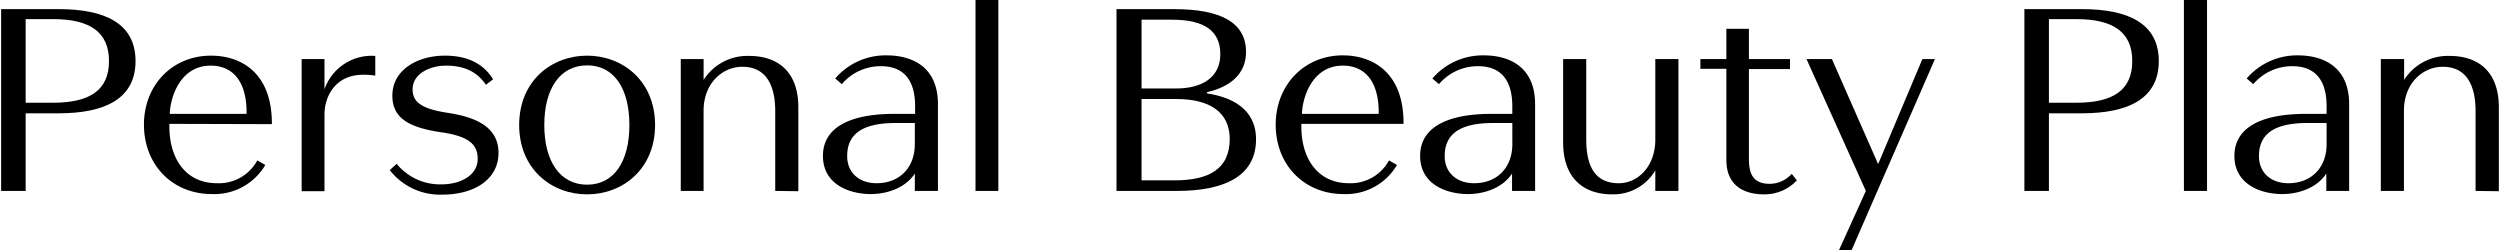
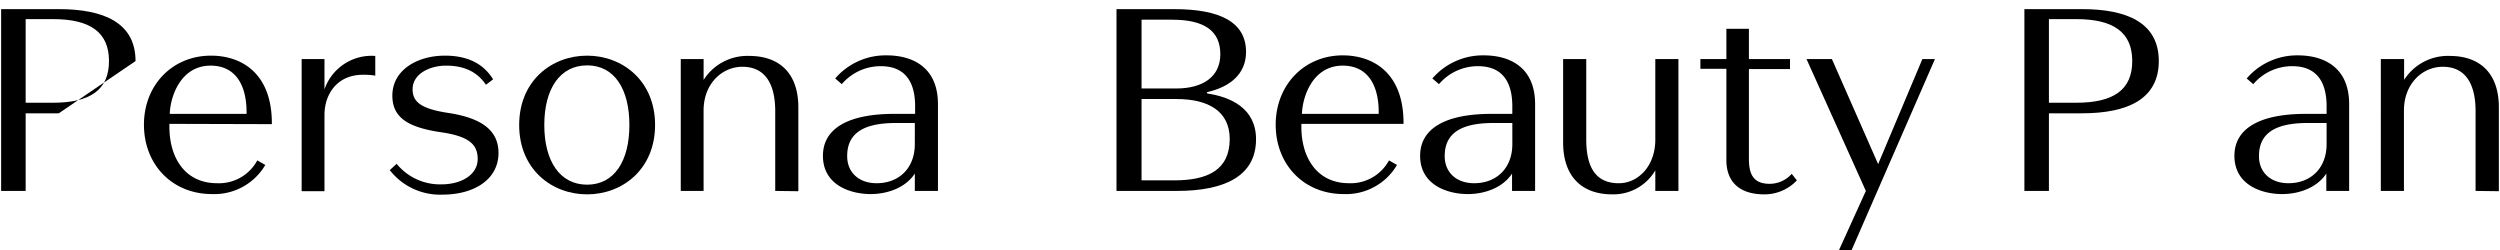
<svg xmlns="http://www.w3.org/2000/svg" width="550" height="55" viewBox="0 0 550 55.05">
-   <path d="M12.694,24.538H5.4V41.631H0V1.6H12.694c10.055,0,16.9,3.079,16.9,11.437S22.749,24.538,12.694,24.538ZM11.437,3.8H5.4V22.212h6.033c8.17,0,12.317-2.828,12.317-9.175S19.607,3.8,11.437,3.8Z" transform="translate(0 0.411)" />
+   <path d="M12.694,24.538H5.4V41.631H0V1.6H12.694c10.055,0,16.9,3.079,16.9,11.437ZM11.437,3.8H5.4V22.212h6.033c8.17,0,12.317-2.828,12.317-9.175S19.607,3.8,11.437,3.8Z" transform="translate(0 0.411)" />
  <path d="M30.626,24.769v.691c0,6.6,3.318,12.38,10.495,12.38a9.59,9.59,0,0,0,8.861-5.027l1.76,1.005a13,13,0,0,1-11.752,6.41c-8.8,0-14.969-6.536-14.969-15.271S31.279,9.75,39.788,9.75c6.423,0,13.461,3.582,13.4,15.082Zm16.993-2.514c0-6.661-2.891-10.306-7.918-10.306-6.6,0-8.873,6.787-9,10.62H47.618Z" transform="translate(6.427 2.504)" />
  <path d="M66.161,13.954c-5.907,0-8.484,4.525-8.484,8.8V39.594H52.65V10.5h5.027v6.661A10.972,10.972,0,0,1,68.863,9.806v4.336a14.994,14.994,0,0,0-2.7-.189Z" transform="translate(13.523 2.511)" />
  <path d="M79.653,40.354a14.014,14.014,0,0,1-11.563-5.4L69.6,33.567a12.33,12.33,0,0,0,9.866,4.525c4.336,0,7.981-2.074,7.981-5.593,0-3.268-2.011-5.027-8.232-5.907-7.1-1.068-10.558-3.2-10.558-8.044,0-5.656,5.53-8.8,11.563-8.8s8.987,2.577,10.62,5.216L89.268,16.16c-1.885-2.765-4.65-4.21-8.8-4.21-3.519,0-7.353,1.76-7.353,5.216,0,2.891,2.074,4.336,7.981,5.216,6.85,1.068,10.935,3.582,10.935,8.8C92.033,36.9,86.83,40.354,79.653,40.354Z" transform="translate(17.489 2.504)" />
  <path d="M105.717,40.292c-7.793,0-14.957-5.53-14.957-15.271S97.924,9.75,105.717,9.75s14.969,5.53,14.969,15.271S113.509,40.292,105.717,40.292Zm0-28.4c-5.97,0-9.426,5.153-9.426,13.134s3.456,13.134,9.426,13.134S115.03,33,115.03,25.021,111.687,11.887,105.717,11.887Z" transform="translate(23.312 2.504)" />
  <path d="M139.871,39.526V21.93c0-4.965-1.571-9.741-7.227-9.741-4.525,0-8.547,3.771-8.547,9.615V39.526H119.07V10.493H124.1V15.08A11.412,11.412,0,0,1,134.152,9.8c6.473,0,10.809,3.645,10.809,11.312V39.589Z" transform="translate(30.584 2.516)" />
  <path d="M164.215,39.551V35.717c-1.948,3.016-5.844,4.525-9.741,4.525-4.4,0-10.495-1.948-10.495-8.421,0-5.97,5.467-9.238,15.711-9.238h4.588v-1.7c0-4.839-1.822-8.8-7.541-8.8a11.224,11.224,0,0,0-8.609,3.959l-1.445-1.257A14.617,14.617,0,0,1,157.994,9.7c5.782,0,11.312,2.639,11.312,10.746v19.1Zm0-14.957H160c-7.73,0-10.683,2.7-10.683,7.29,0,3.708,2.7,5.97,6.473,5.97,5.027,0,8.421-3.394,8.421-8.609Z" transform="translate(36.982 2.491)" />
-   <path d="M170.71,42.042V0h5.027V42.042Z" transform="translate(43.848)" />
  <path d="M208.72,41.631H195.41V1.6H208.1c10.055,0,15.836,2.828,15.836,9.426,0,4.9-3.582,7.667-8.358,8.8-.377.063-.377.314,0,.377,4.839.754,10.558,3.142,10.558,10.055C226.14,38.426,219.1,41.631,208.72,41.631ZM207.715,3.925h-6.787V19.07h7.667c5.656,0,9.678-2.451,9.678-7.541s-3.444-7.6-10.608-7.6Zm.943,17.47h-7.73v17.91h7.164c7.478,0,12.254-2.325,12.254-9.175-.05-5.97-4.575-8.735-11.739-8.735Z" transform="translate(50.192 0.411)" />
  <path d="M228.956,24.782v.691c0,6.6,3.331,12.38,10.495,12.38a9.59,9.59,0,0,0,8.8-5.027l1.76,1.005a13,13,0,0,1-11.752,6.41c-8.8,0-14.957-6.536-14.957-15.271S229.584,9.7,238.068,9.7c6.41,0,13.448,3.582,13.385,15.082Zm17.03-2.514c0-6.661-2.891-10.306-7.918-10.306-6.6,0-8.861,6.787-8.987,10.62h16.9Z" transform="translate(57.356 2.491)" />
  <path d="M268.845,39.551V35.717C266.9,38.734,263,40.242,259.1,40.242c-4.4,0-10.495-1.948-10.495-8.421,0-5.97,5.467-9.238,15.711-9.238h4.587v-1.7c0-4.839-1.822-8.8-7.541-8.8a11.224,11.224,0,0,0-8.609,3.959L251.3,14.791A14.668,14.668,0,0,1,262.611,9.7c5.782,0,11.312,2.639,11.312,10.746v19.1Zm.063-14.957H264.7c-7.73,0-10.683,2.7-10.683,7.29,0,3.708,2.7,5.97,6.473,5.97,5.027,0,8.421-3.394,8.421-8.609Z" transform="translate(63.857 2.491)" />
  <path d="M278.75,10.35v17.6c0,4.965,1.257,9.741,7.164,9.741,4.273,0,8.044-3.771,8.044-9.615V10.35h5.09V39.383h-5.09V34.859a10.7,10.7,0,0,1-9.489,5.279c-6.536,0-10.809-3.771-10.809-11.437V10.35Z" transform="translate(70.291 2.658)" />
  <path d="M311.787,41.5c-5.342,0-8.358-2.639-8.358-7.541V13.848H297.71V11.711h5.719V5.05h4.965v6.661h9.049v2.2h-9.049v19.8c0,3.394,1.005,5.467,4.588,5.467a6.5,6.5,0,0,0,4.839-2.2l1.131,1.445A9.778,9.778,0,0,1,311.787,41.5Z" transform="translate(76.468 1.297)" />
  <path d="M326.242,52.392h-2.778l5.907-13.008L316.3,10.35h5.593l10.181,23.126,9.741-23.126h2.765Z" transform="translate(81.243 2.658)" />
  <path d="M367.164,24.538h-7.29V41.631h-5.4V1.6h12.694c10.055,0,16.9,3.079,16.9,11.437S377.219,24.538,367.164,24.538ZM365.907,3.8h-6.033V22.212h6.033c8.17,0,12.317-2.828,12.317-9.175S374.077,3.8,365.907,3.8Z" transform="translate(91.048 0.411)" />
-   <path d="M382.42,42.042V0h5.09V42.042Z" transform="translate(98.227)" />
  <path d="M411.505,39.551V35.717c-1.948,3.016-5.844,4.525-9.741,4.525-4.4,0-10.495-1.948-10.495-8.421,0-5.97,5.467-9.238,15.711-9.238h4.588v-1.7c0-4.839-1.822-8.8-7.541-8.8a11.224,11.224,0,0,0-8.609,3.959l-1.445-1.257A14.617,14.617,0,0,1,405.221,9.7c5.782,0,11.312,2.639,11.312,10.746v19.1Zm.063-14.957h-4.21c-7.73,0-10.683,2.7-10.683,7.29,0,3.708,2.7,5.97,6.473,5.97,5.027,0,8.421-3.394,8.421-8.609Z" transform="translate(100.5 2.491)" />
  <path d="M437.784,39.526V21.93c0-4.965-1.571-9.741-7.227-9.741-4.525,0-8.547,3.771-8.547,9.615V39.526h-5.09V10.493h5.128V15.08A11.412,11.412,0,0,1,432.1,9.8c6.473,0,10.809,3.645,10.809,11.312V39.589Z" transform="translate(107.088 2.516)" />
</svg>